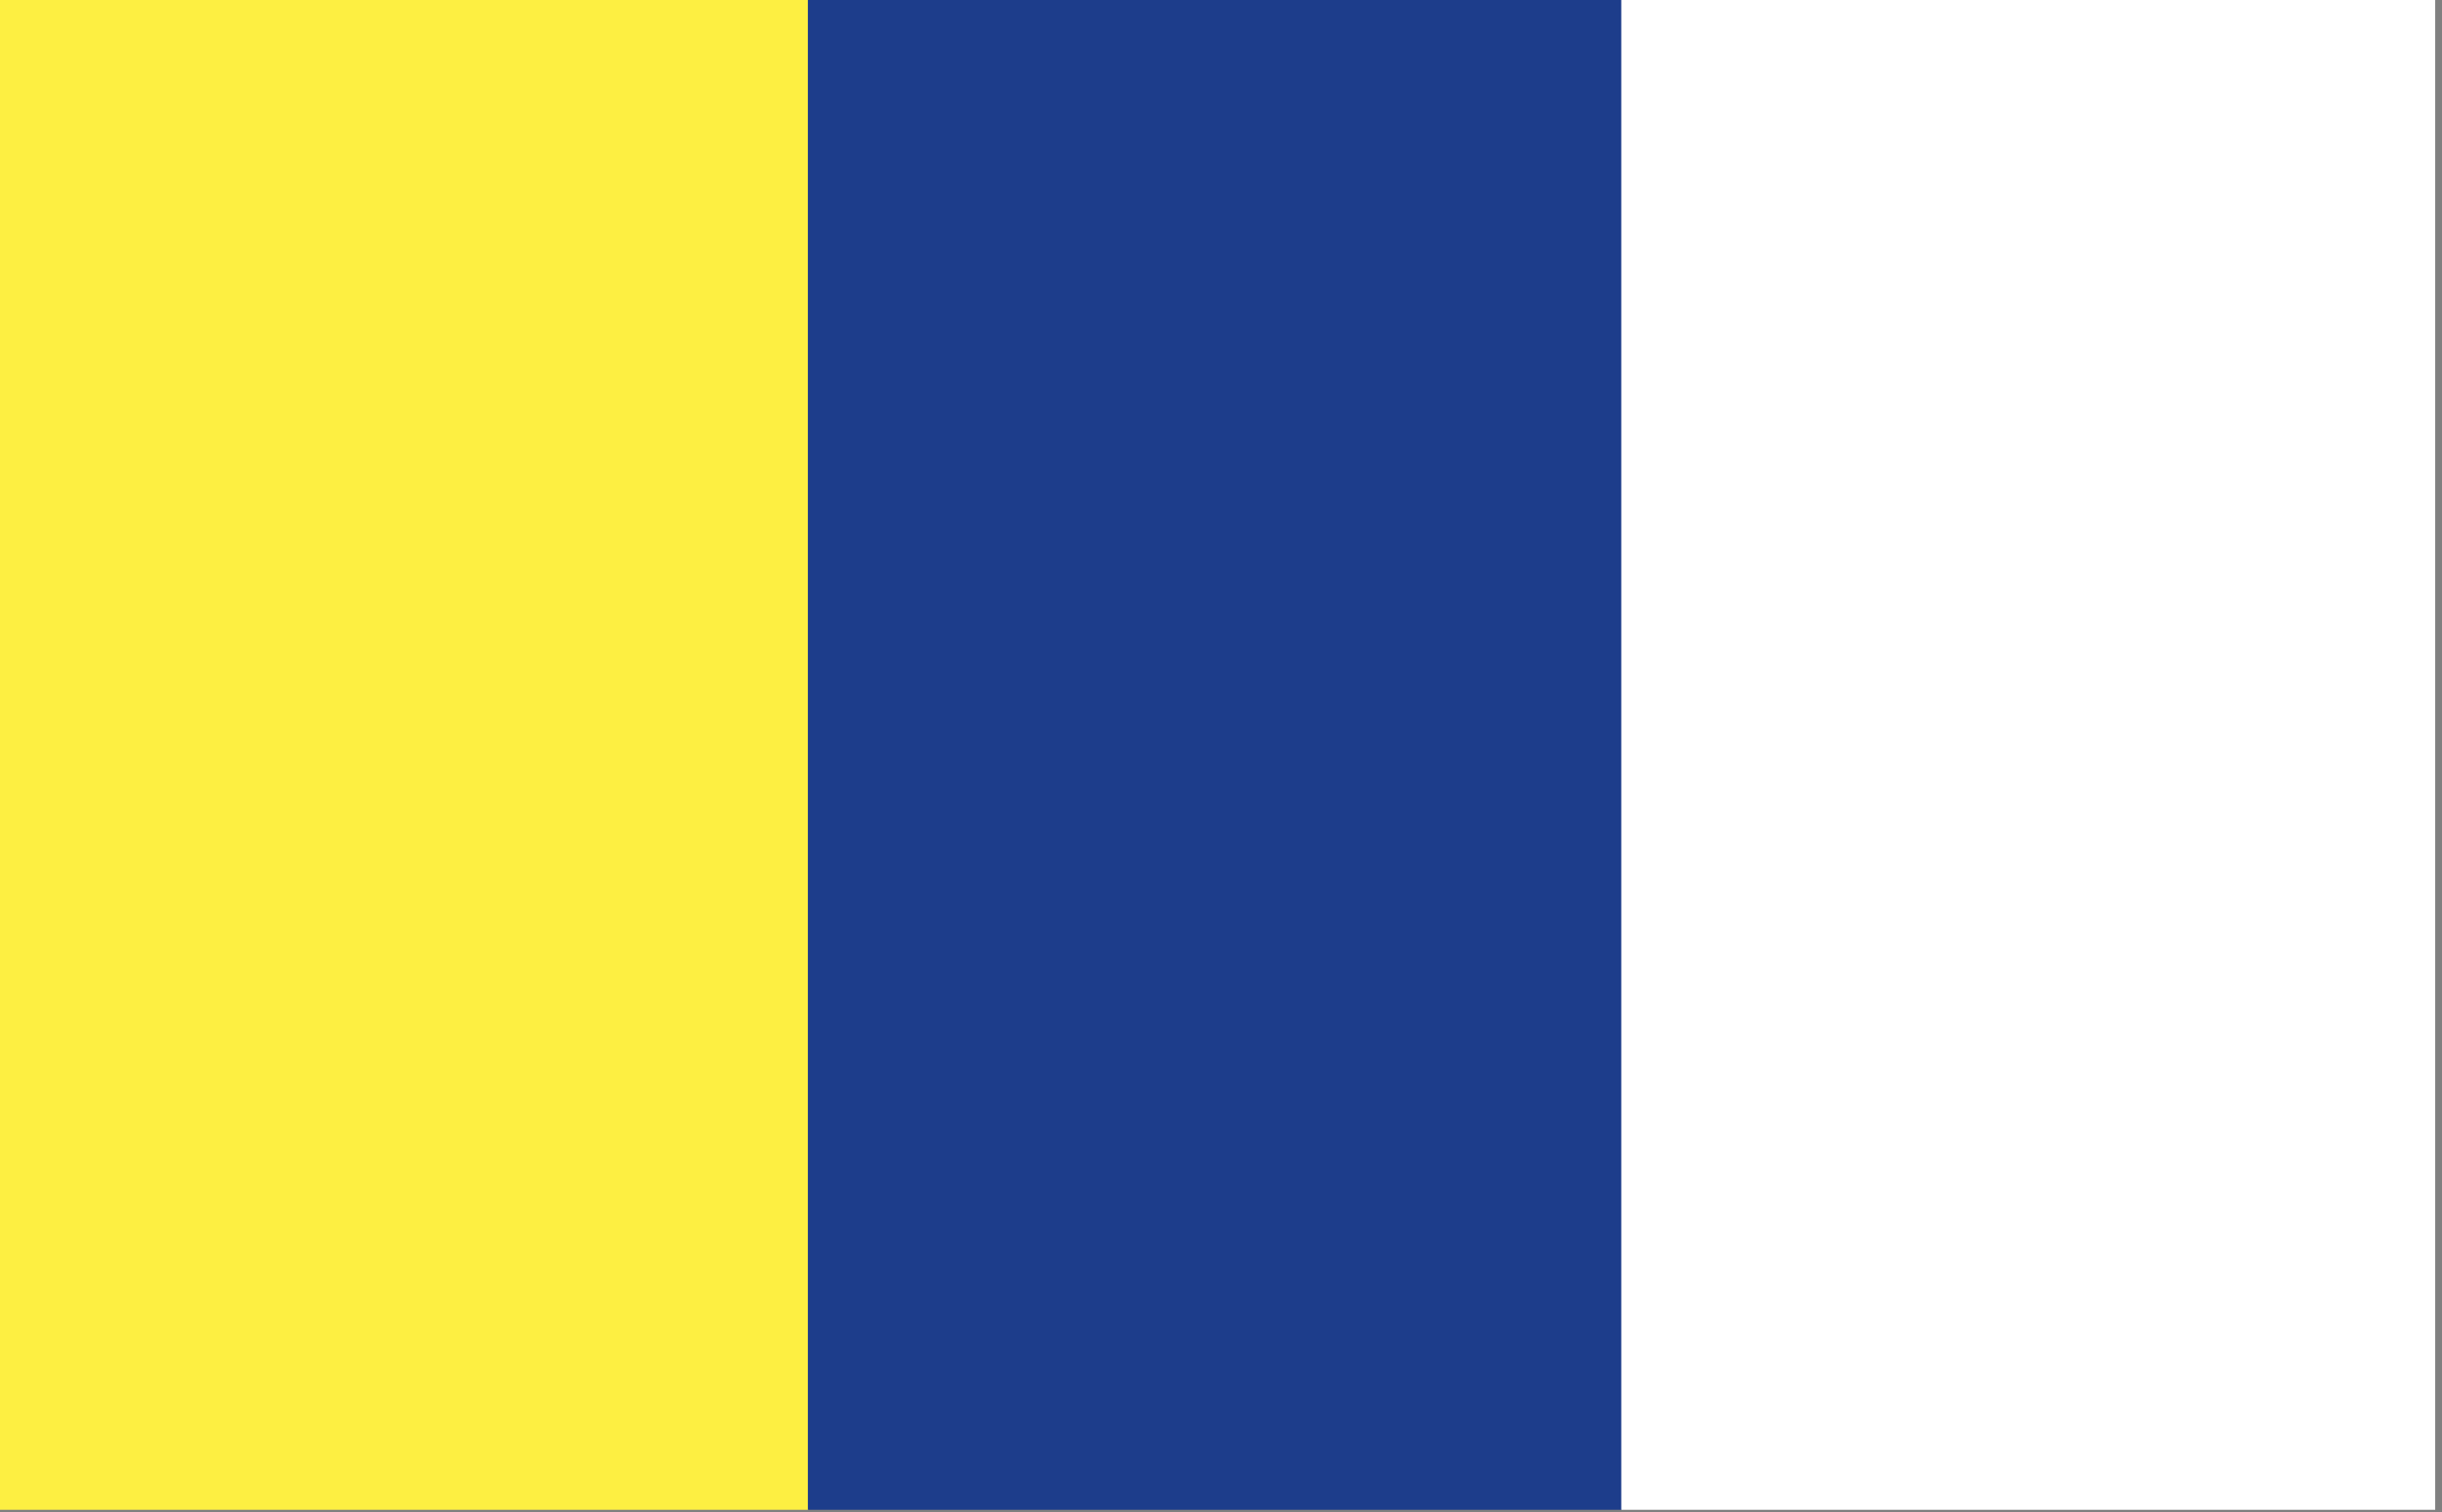
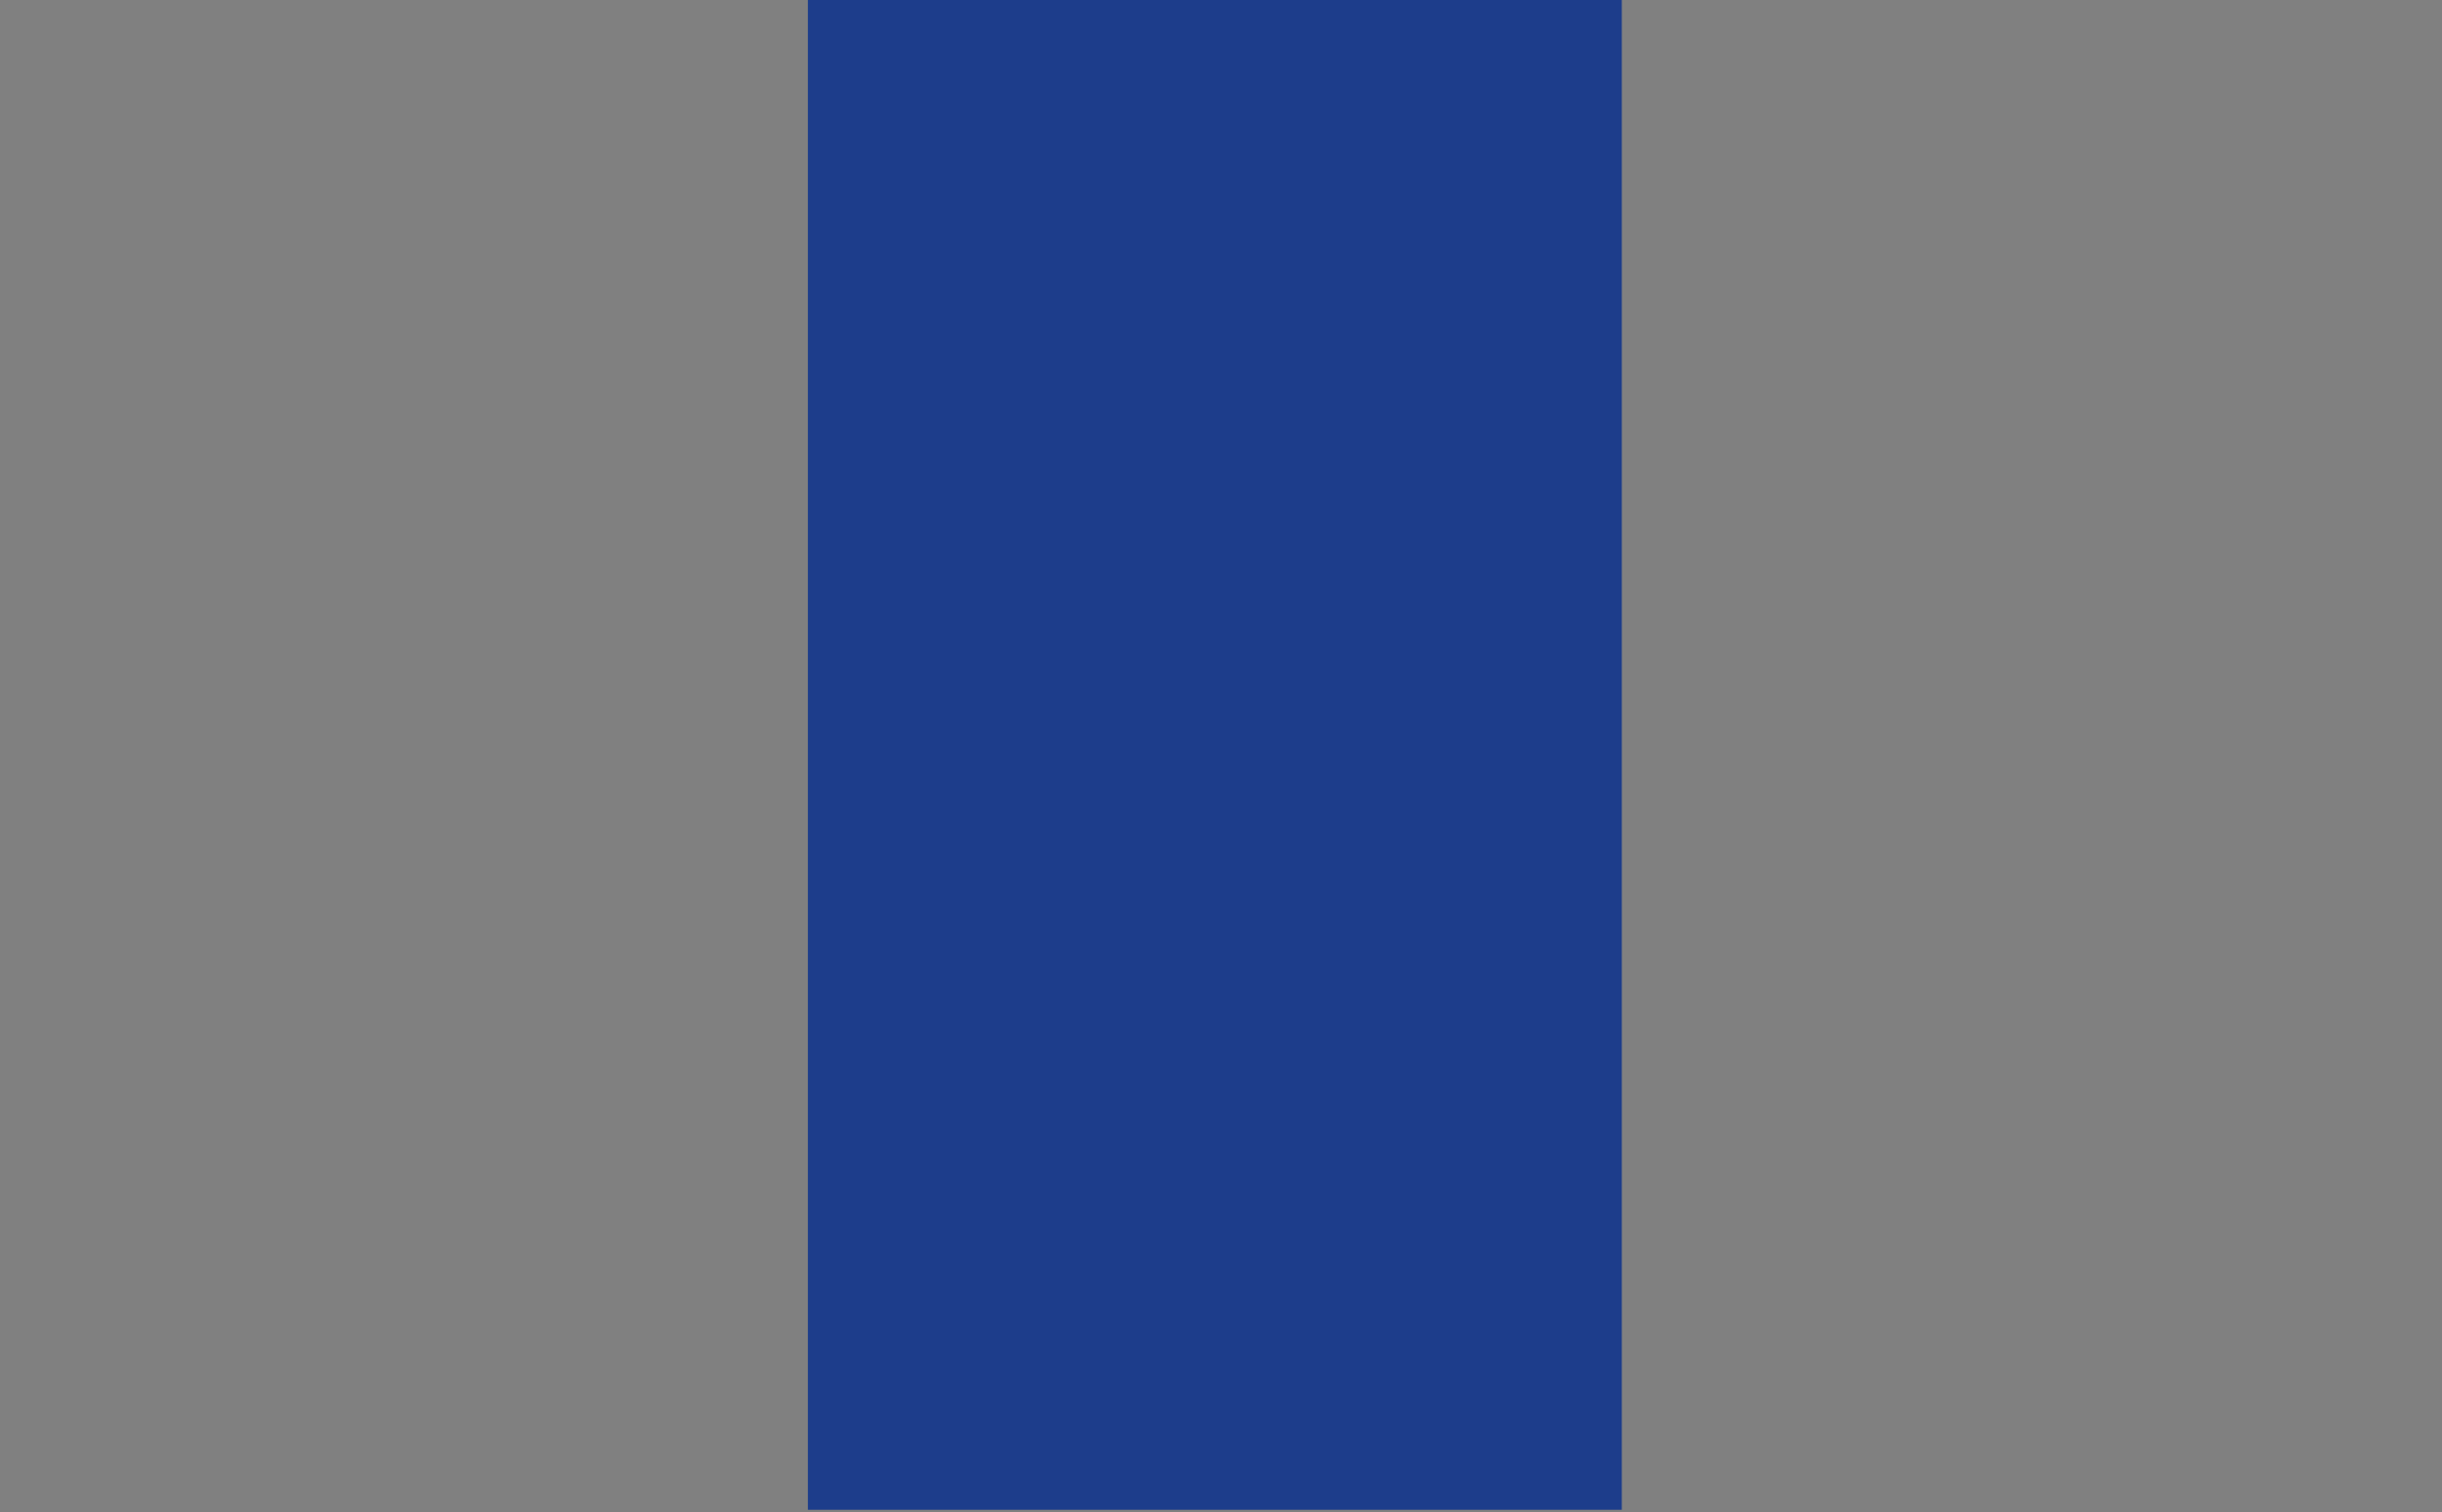
<svg xmlns="http://www.w3.org/2000/svg" xmlns:ns1="http://www.serif.com/" width="100%" height="100%" viewBox="0 0 691 428" version="1.1" xml:space="preserve" style="fill-rule:evenodd;clip-rule:evenodd;stroke-linejoin:round;stroke-miterlimit:2;">
  <rect x="0" y="0" width="691" height="428" fill="#808080" stroke="none" />
  <g transform="matrix(1,0,0,1,-2592.01,-5376.61)">
    <g transform="matrix(1,0,0,1,4668.9,6600.71)">
      <g id="rect837-9-5-1-3-0-0-5-7-9" transform="matrix(0.337,0,0,1,258.149,2312.3)">
-         <rect x="-6933.51" y="-3536.4" width="683.418" height="427.239" style="fill:rgb(253,239,66);" />
-       </g>
+         </g>
    </g>
    <g transform="matrix(1,0,0,1,4668.9,6600.71)">
      <g id="rect837-9-5-1-3-0-0-5-7-91" ns1:id="rect837-9-5-1-3-0-0-5-7-9" transform="matrix(0.337,0,0,1,488.308,2312.3)">
        <rect x="-6933.51" y="-3536.4" width="683.418" height="427.239" style="fill:rgb(29,61,139);" />
      </g>
    </g>
    <g transform="matrix(1,0,0,1,4668.9,6600.71)">
      <g id="rect837-9-5-1-3-0-0-5-7-92" ns1:id="rect837-9-5-1-3-0-0-5-7-9" transform="matrix(0.337,0,0,1,718.466,2312.3)">
-         <rect x="-6933.51" y="-3536.4" width="683.418" height="427.239" style="fill:white;" />
-       </g>
+         </g>
    </g>
  </g>
</svg>